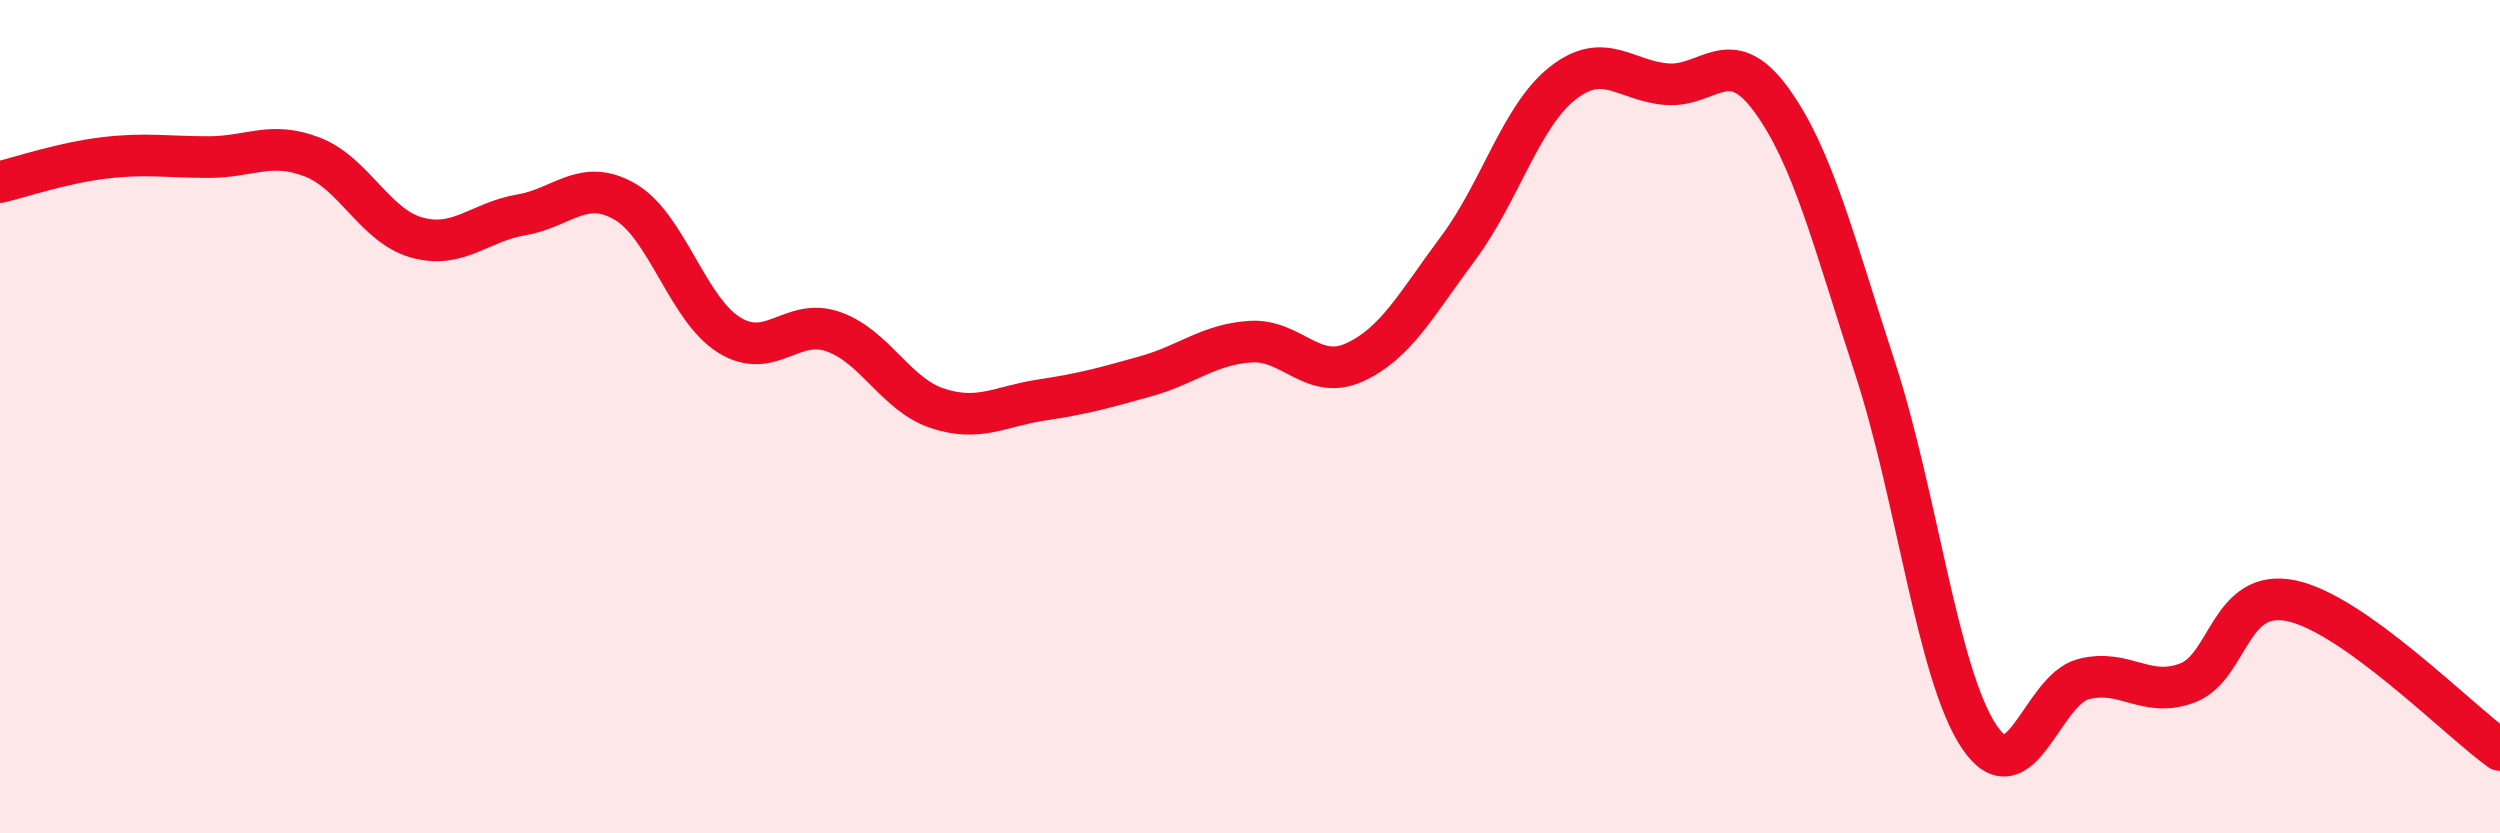
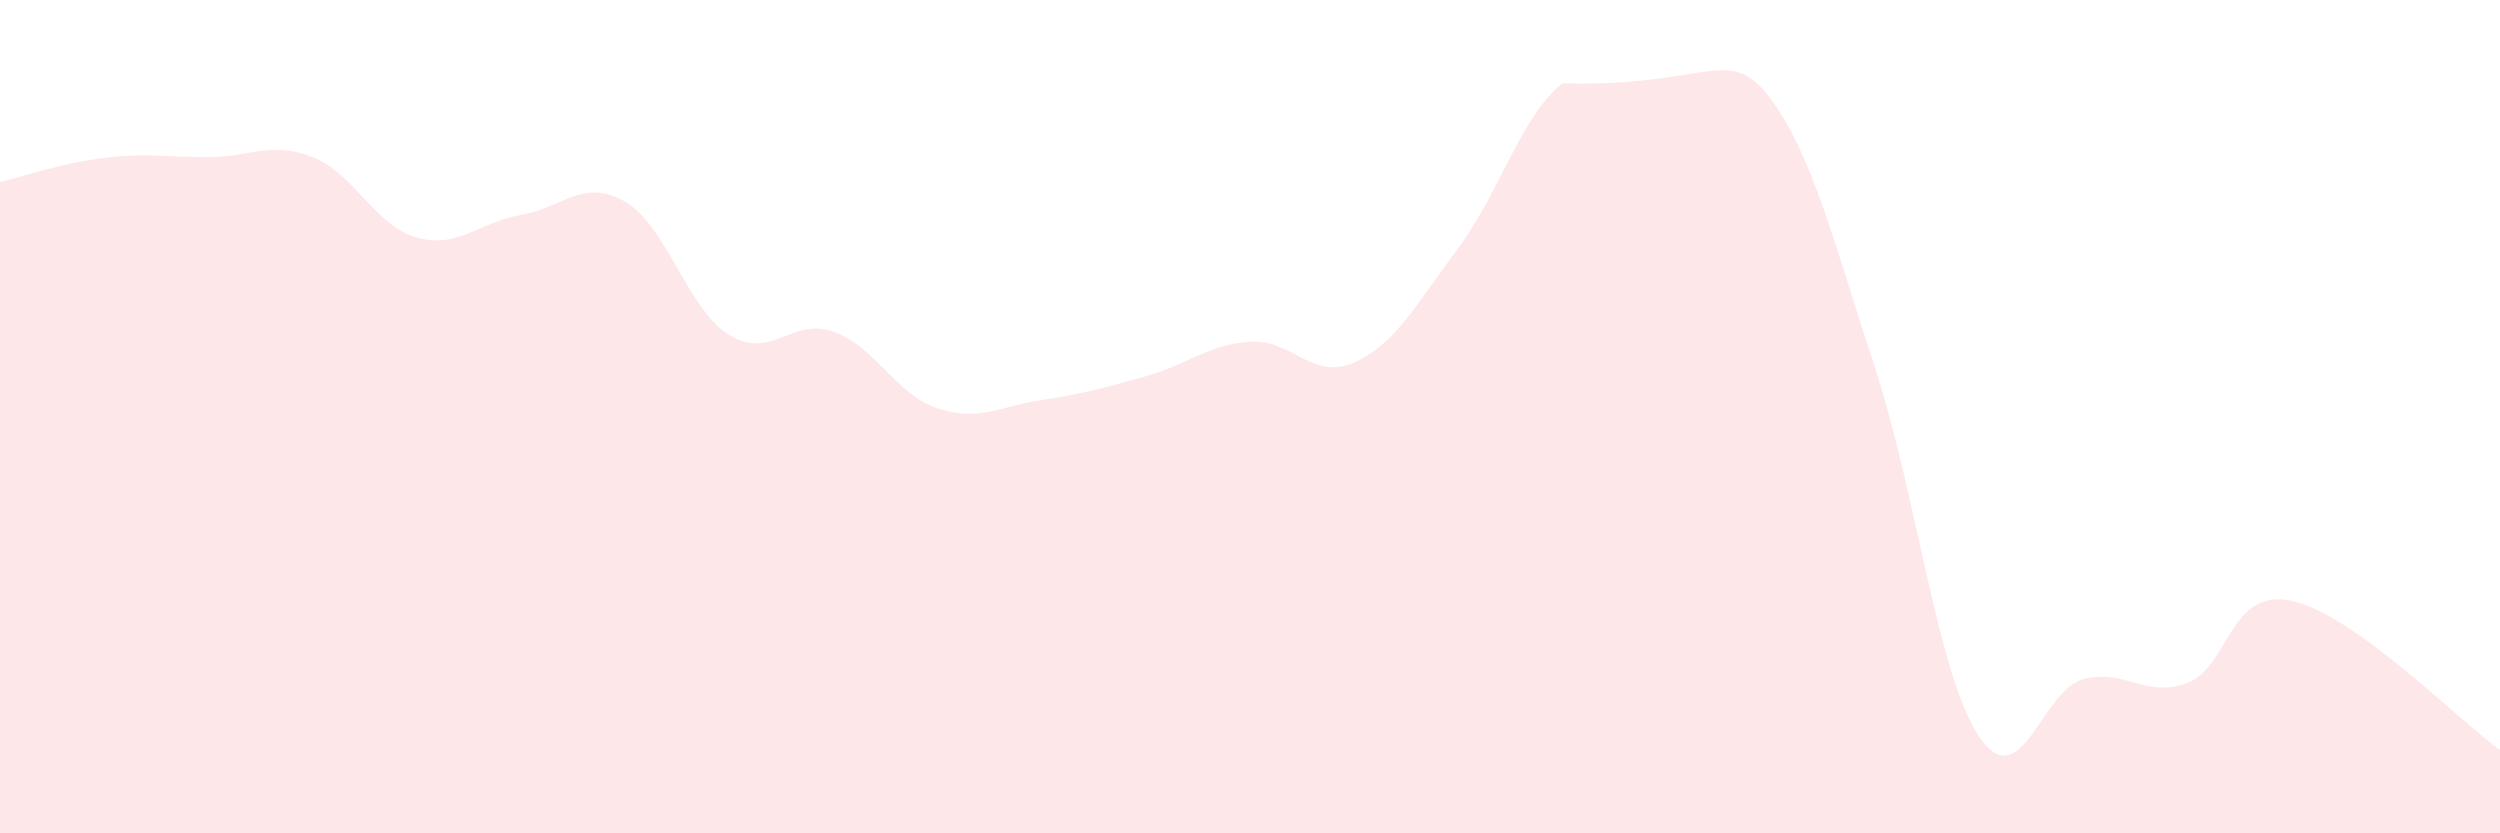
<svg xmlns="http://www.w3.org/2000/svg" width="60" height="20" viewBox="0 0 60 20">
-   <path d="M 0,4.37 C 0.5,4.25 1.5,3.91 2.5,3.79 C 3.5,3.67 4,3.77 5,3.77 C 6,3.77 6.5,3.38 7.5,3.77 C 8.5,4.16 9,5.42 10,5.7 C 11,5.98 11.5,5.33 12.5,5.16 C 13.5,4.99 14,4.26 15,4.84 C 16,5.42 16.5,7.42 17.5,8.04 C 18.5,8.66 19,7.61 20,7.96 C 21,8.31 21.5,9.47 22.5,9.8 C 23.5,10.13 24,9.75 25,9.6 C 26,9.45 26.5,9.31 27.5,9.03 C 28.5,8.75 29,8.27 30,8.2 C 31,8.13 31.5,9.15 32.5,8.7 C 33.5,8.25 34,7.29 35,5.95 C 36,4.61 36.5,2.79 37.5,2 C 38.5,1.21 39,1.94 40,2.02 C 41,2.1 41.5,1.02 42.5,2.38 C 43.5,3.74 44,5.77 45,8.83 C 46,11.89 46.5,16.19 47.5,17.68 C 48.5,19.17 49,16.56 50,16.3 C 51,16.04 51.5,16.77 52.5,16.39 C 53.5,16.01 53.5,14.1 55,14.42 C 56.5,14.74 59,17.28 60,18L60 20L0 20Z" fill="#EB0A25" opacity="0.1" stroke-linecap="round" stroke-linejoin="round" />
-   <path d="M 0,4.37 C 0.5,4.25 1.5,3.91 2.5,3.79 C 3.5,3.67 4,3.77 5,3.77 C 6,3.77 6.5,3.38 7.5,3.77 C 8.5,4.16 9,5.42 10,5.7 C 11,5.98 11.5,5.33 12.5,5.16 C 13.5,4.99 14,4.26 15,4.84 C 16,5.42 16.5,7.42 17.5,8.04 C 18.5,8.66 19,7.61 20,7.96 C 21,8.31 21.5,9.47 22.5,9.8 C 23.5,10.13 24,9.75 25,9.6 C 26,9.45 26.5,9.31 27.5,9.03 C 28.5,8.75 29,8.27 30,8.2 C 31,8.13 31.5,9.15 32.5,8.7 C 33.5,8.25 34,7.29 35,5.95 C 36,4.61 36.5,2.79 37.5,2 C 38.5,1.21 39,1.94 40,2.02 C 41,2.1 41.5,1.02 42.5,2.38 C 43.5,3.74 44,5.77 45,8.83 C 46,11.89 46.5,16.19 47.5,17.68 C 48.5,19.17 49,16.56 50,16.3 C 51,16.04 51.5,16.77 52.5,16.39 C 53.5,16.01 53.5,14.1 55,14.42 C 56.5,14.74 59,17.28 60,18" stroke="#EB0A25" stroke-width="1" fill="none" stroke-linecap="round" stroke-linejoin="round" />
+   <path d="M 0,4.37 C 0.5,4.25 1.5,3.91 2.5,3.79 C 3.5,3.67 4,3.77 5,3.77 C 6,3.77 6.5,3.38 7.5,3.77 C 8.5,4.16 9,5.42 10,5.7 C 11,5.98 11.5,5.33 12.5,5.16 C 13.5,4.99 14,4.26 15,4.84 C 16,5.42 16.5,7.42 17.5,8.04 C 18.5,8.66 19,7.61 20,7.96 C 21,8.31 21.5,9.47 22.5,9.8 C 23.5,10.13 24,9.75 25,9.6 C 26,9.45 26.5,9.31 27.5,9.03 C 28.5,8.75 29,8.27 30,8.2 C 31,8.13 31.5,9.15 32.5,8.7 C 33.5,8.25 34,7.29 35,5.95 C 36,4.61 36.5,2.79 37.5,2 C 41,2.1 41.5,1.02 42.5,2.38 C 43.5,3.74 44,5.77 45,8.83 C 46,11.89 46.5,16.19 47.5,17.68 C 48.5,19.17 49,16.56 50,16.3 C 51,16.04 51.5,16.77 52.5,16.39 C 53.5,16.01 53.5,14.1 55,14.42 C 56.5,14.74 59,17.28 60,18L60 20L0 20Z" fill="#EB0A25" opacity="0.1" stroke-linecap="round" stroke-linejoin="round" />
</svg>